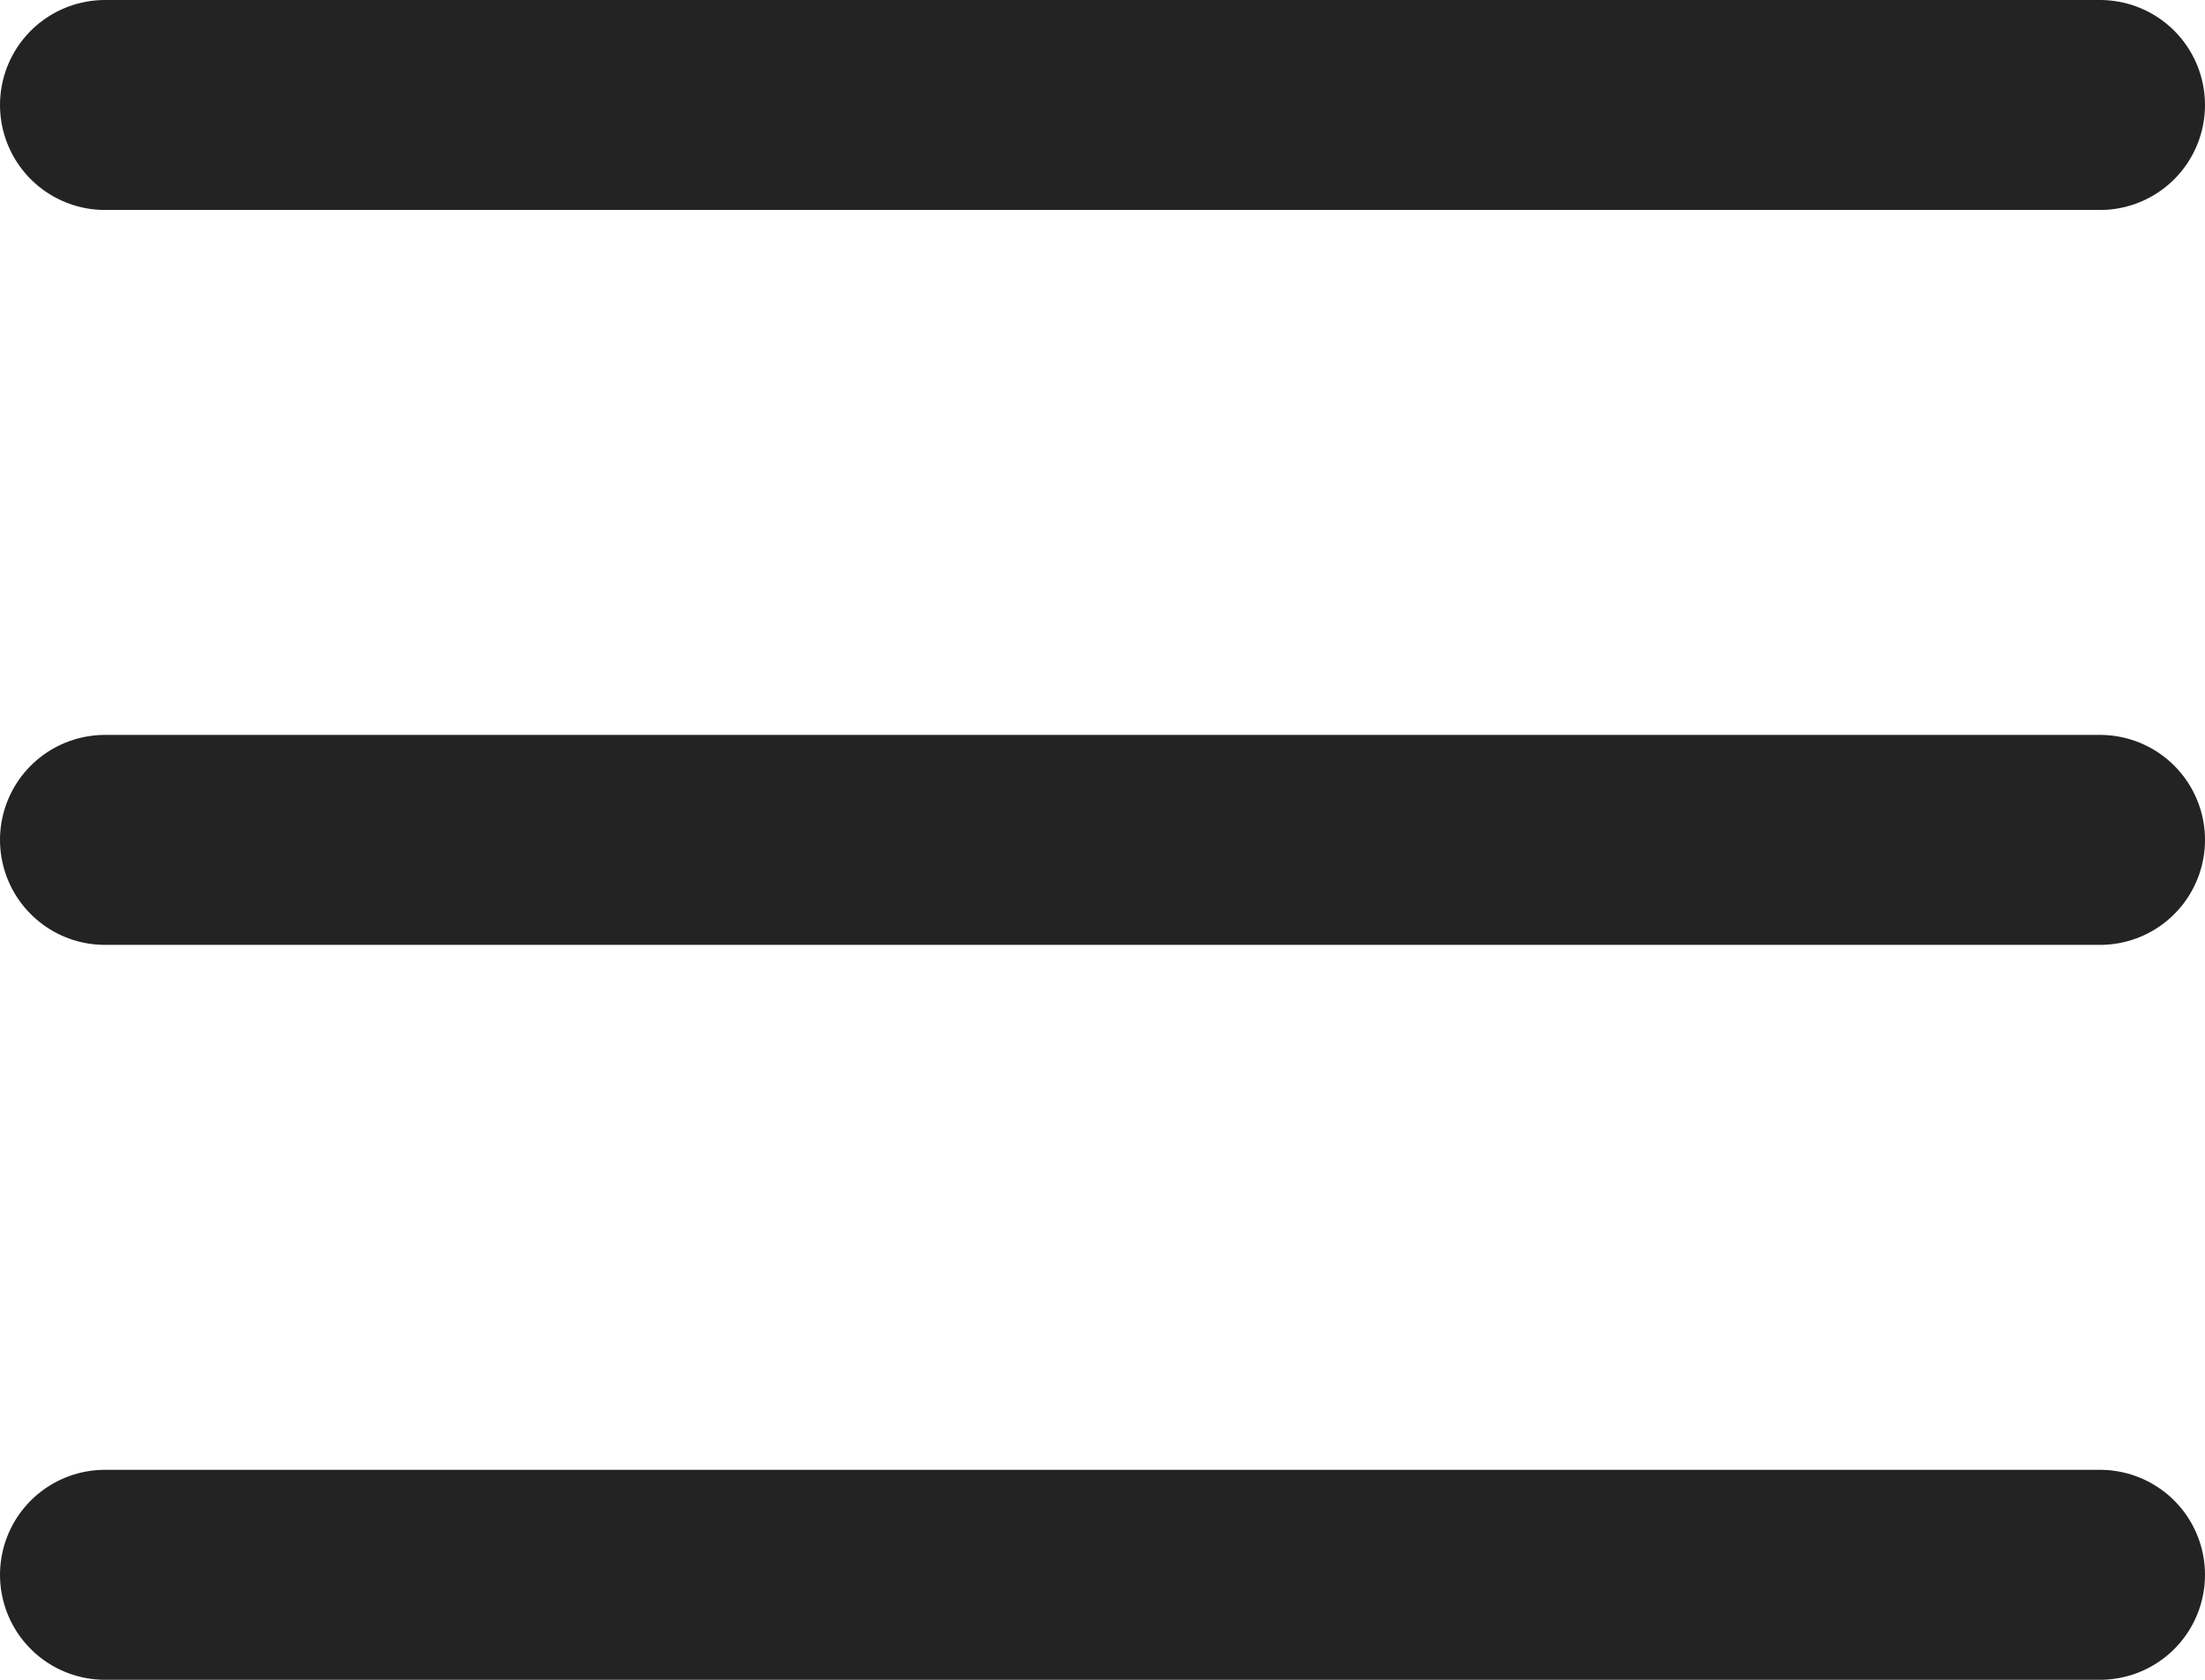
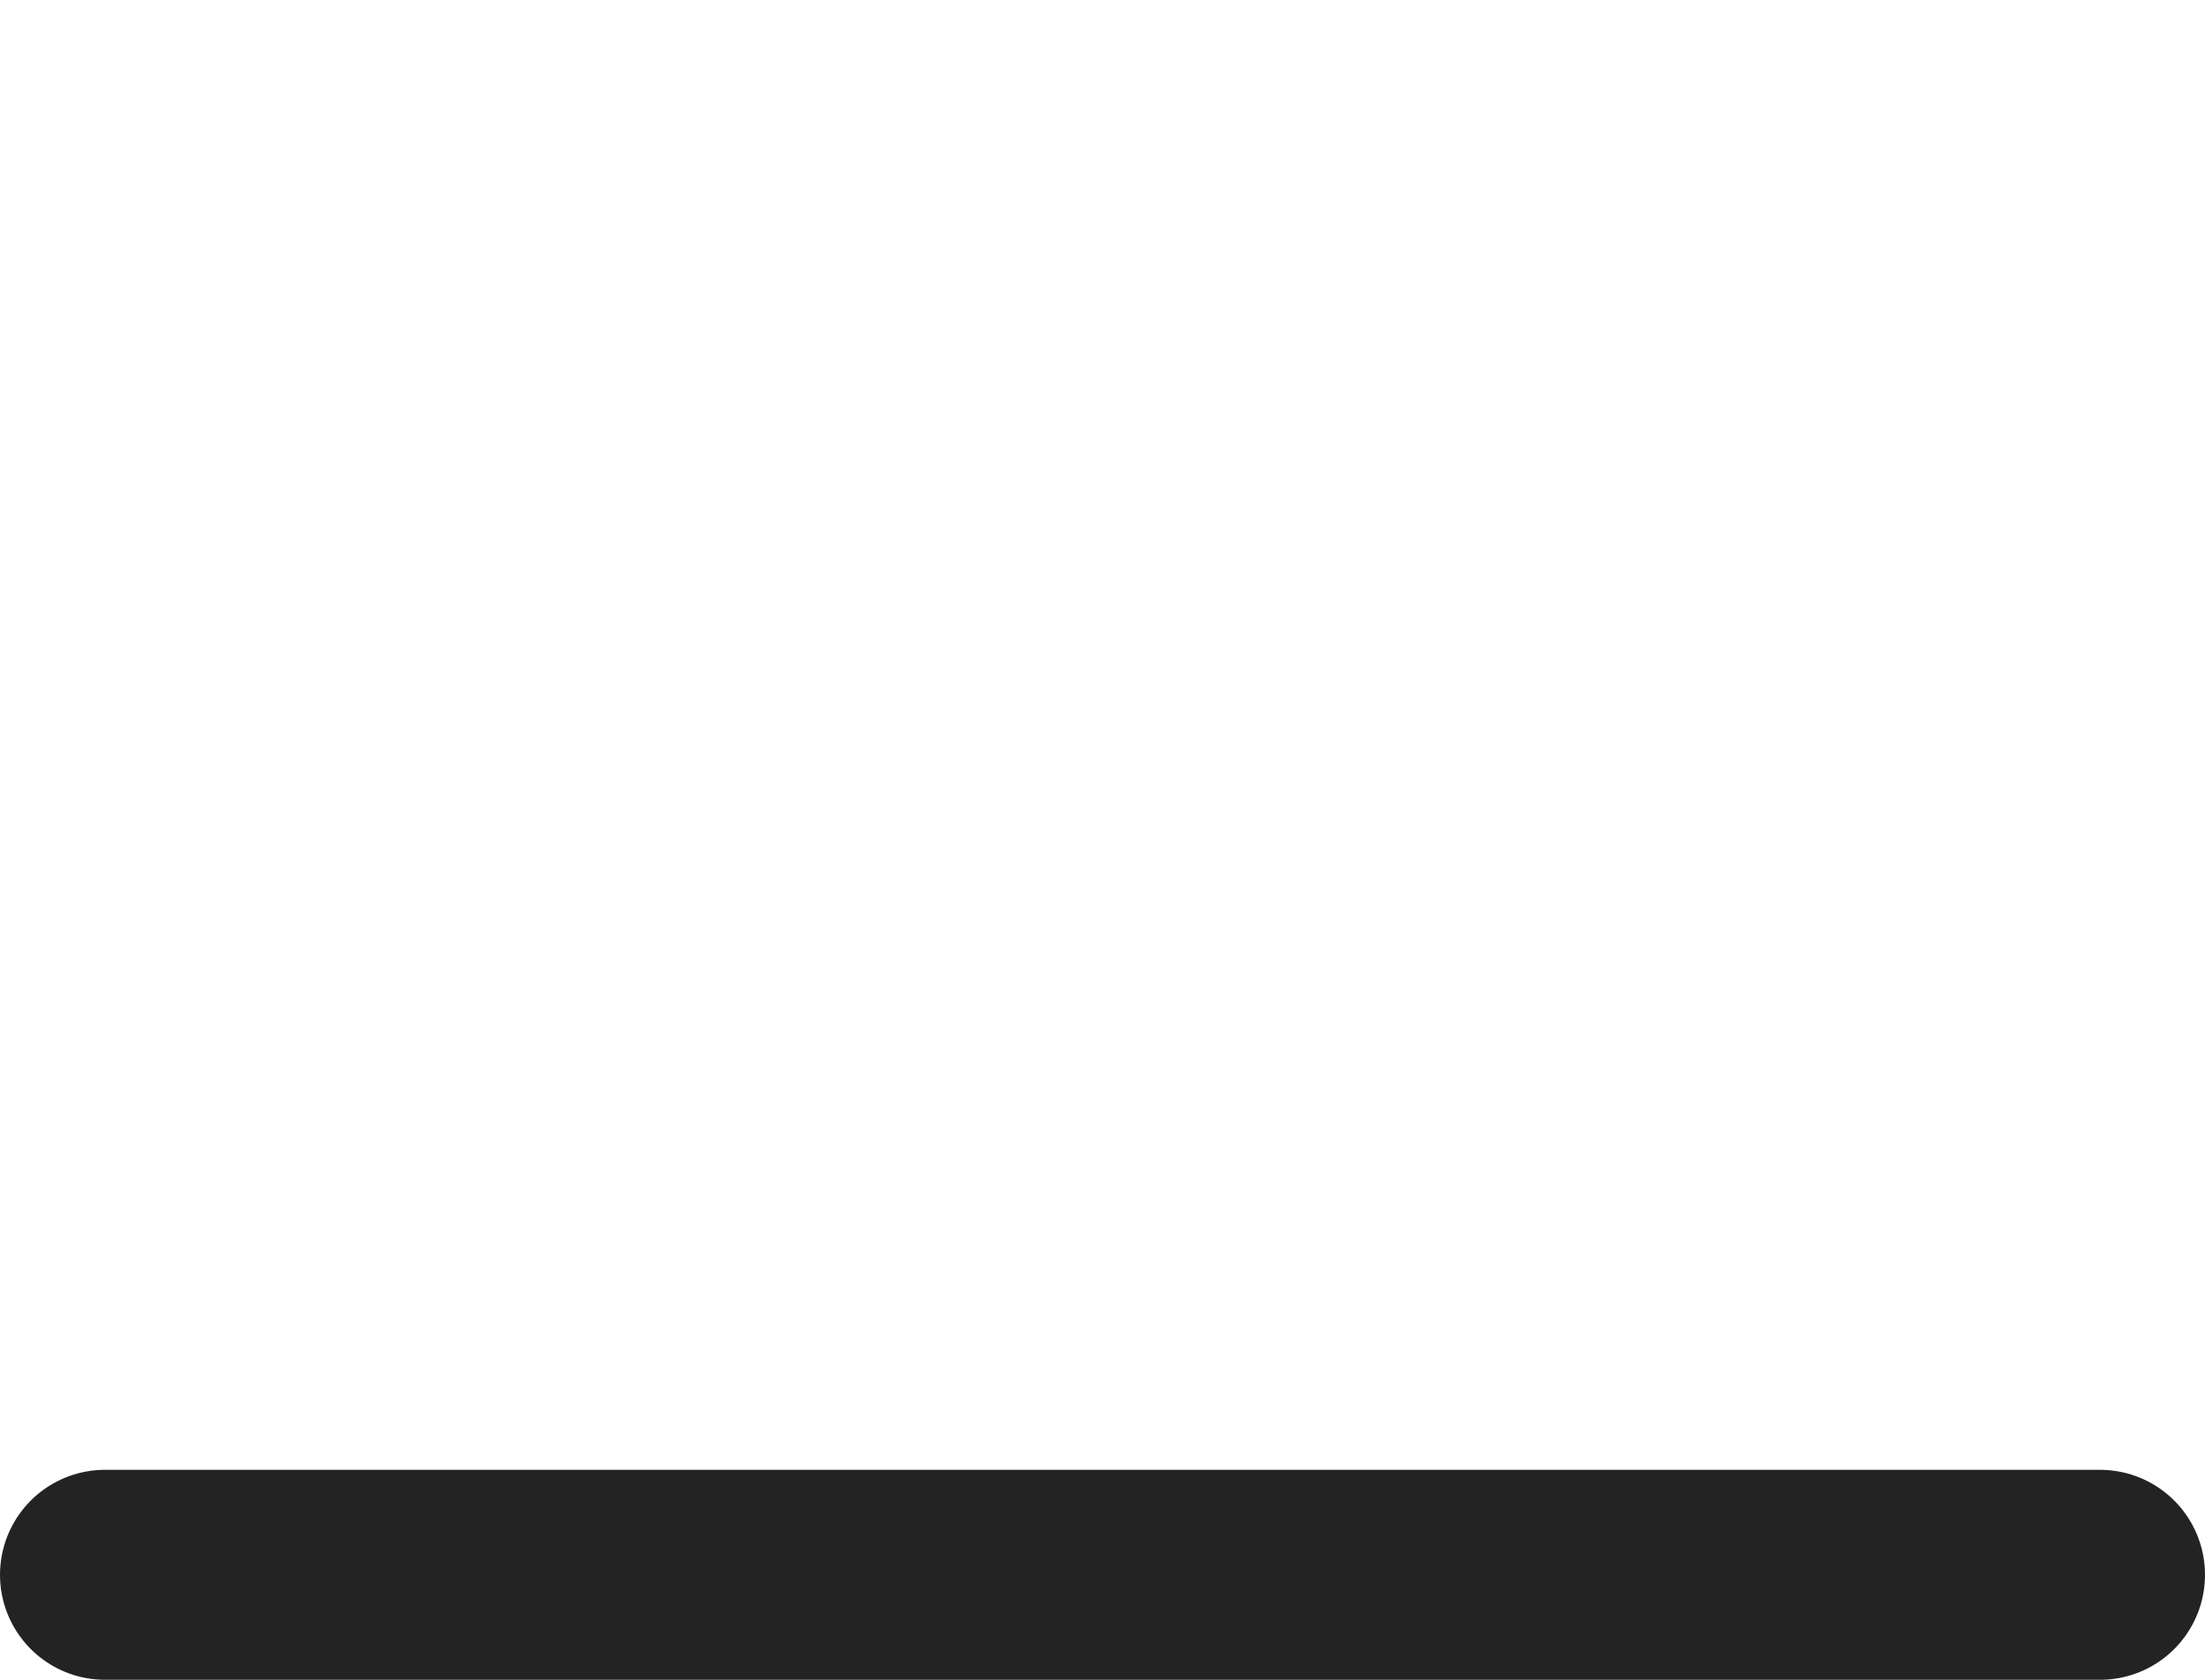
<svg xmlns="http://www.w3.org/2000/svg" width="21" height="16" viewBox="0 0 21 16" fill="none">
-   <path d="M1 1H20" stroke="#232323" stroke-width="2" stroke-linecap="round" />
-   <path d="M1 8H20" stroke="#232323" stroke-width="2" stroke-linecap="round" />
  <path d="M1 15H20" stroke="#232323" stroke-width="2" stroke-linecap="round" />
</svg>